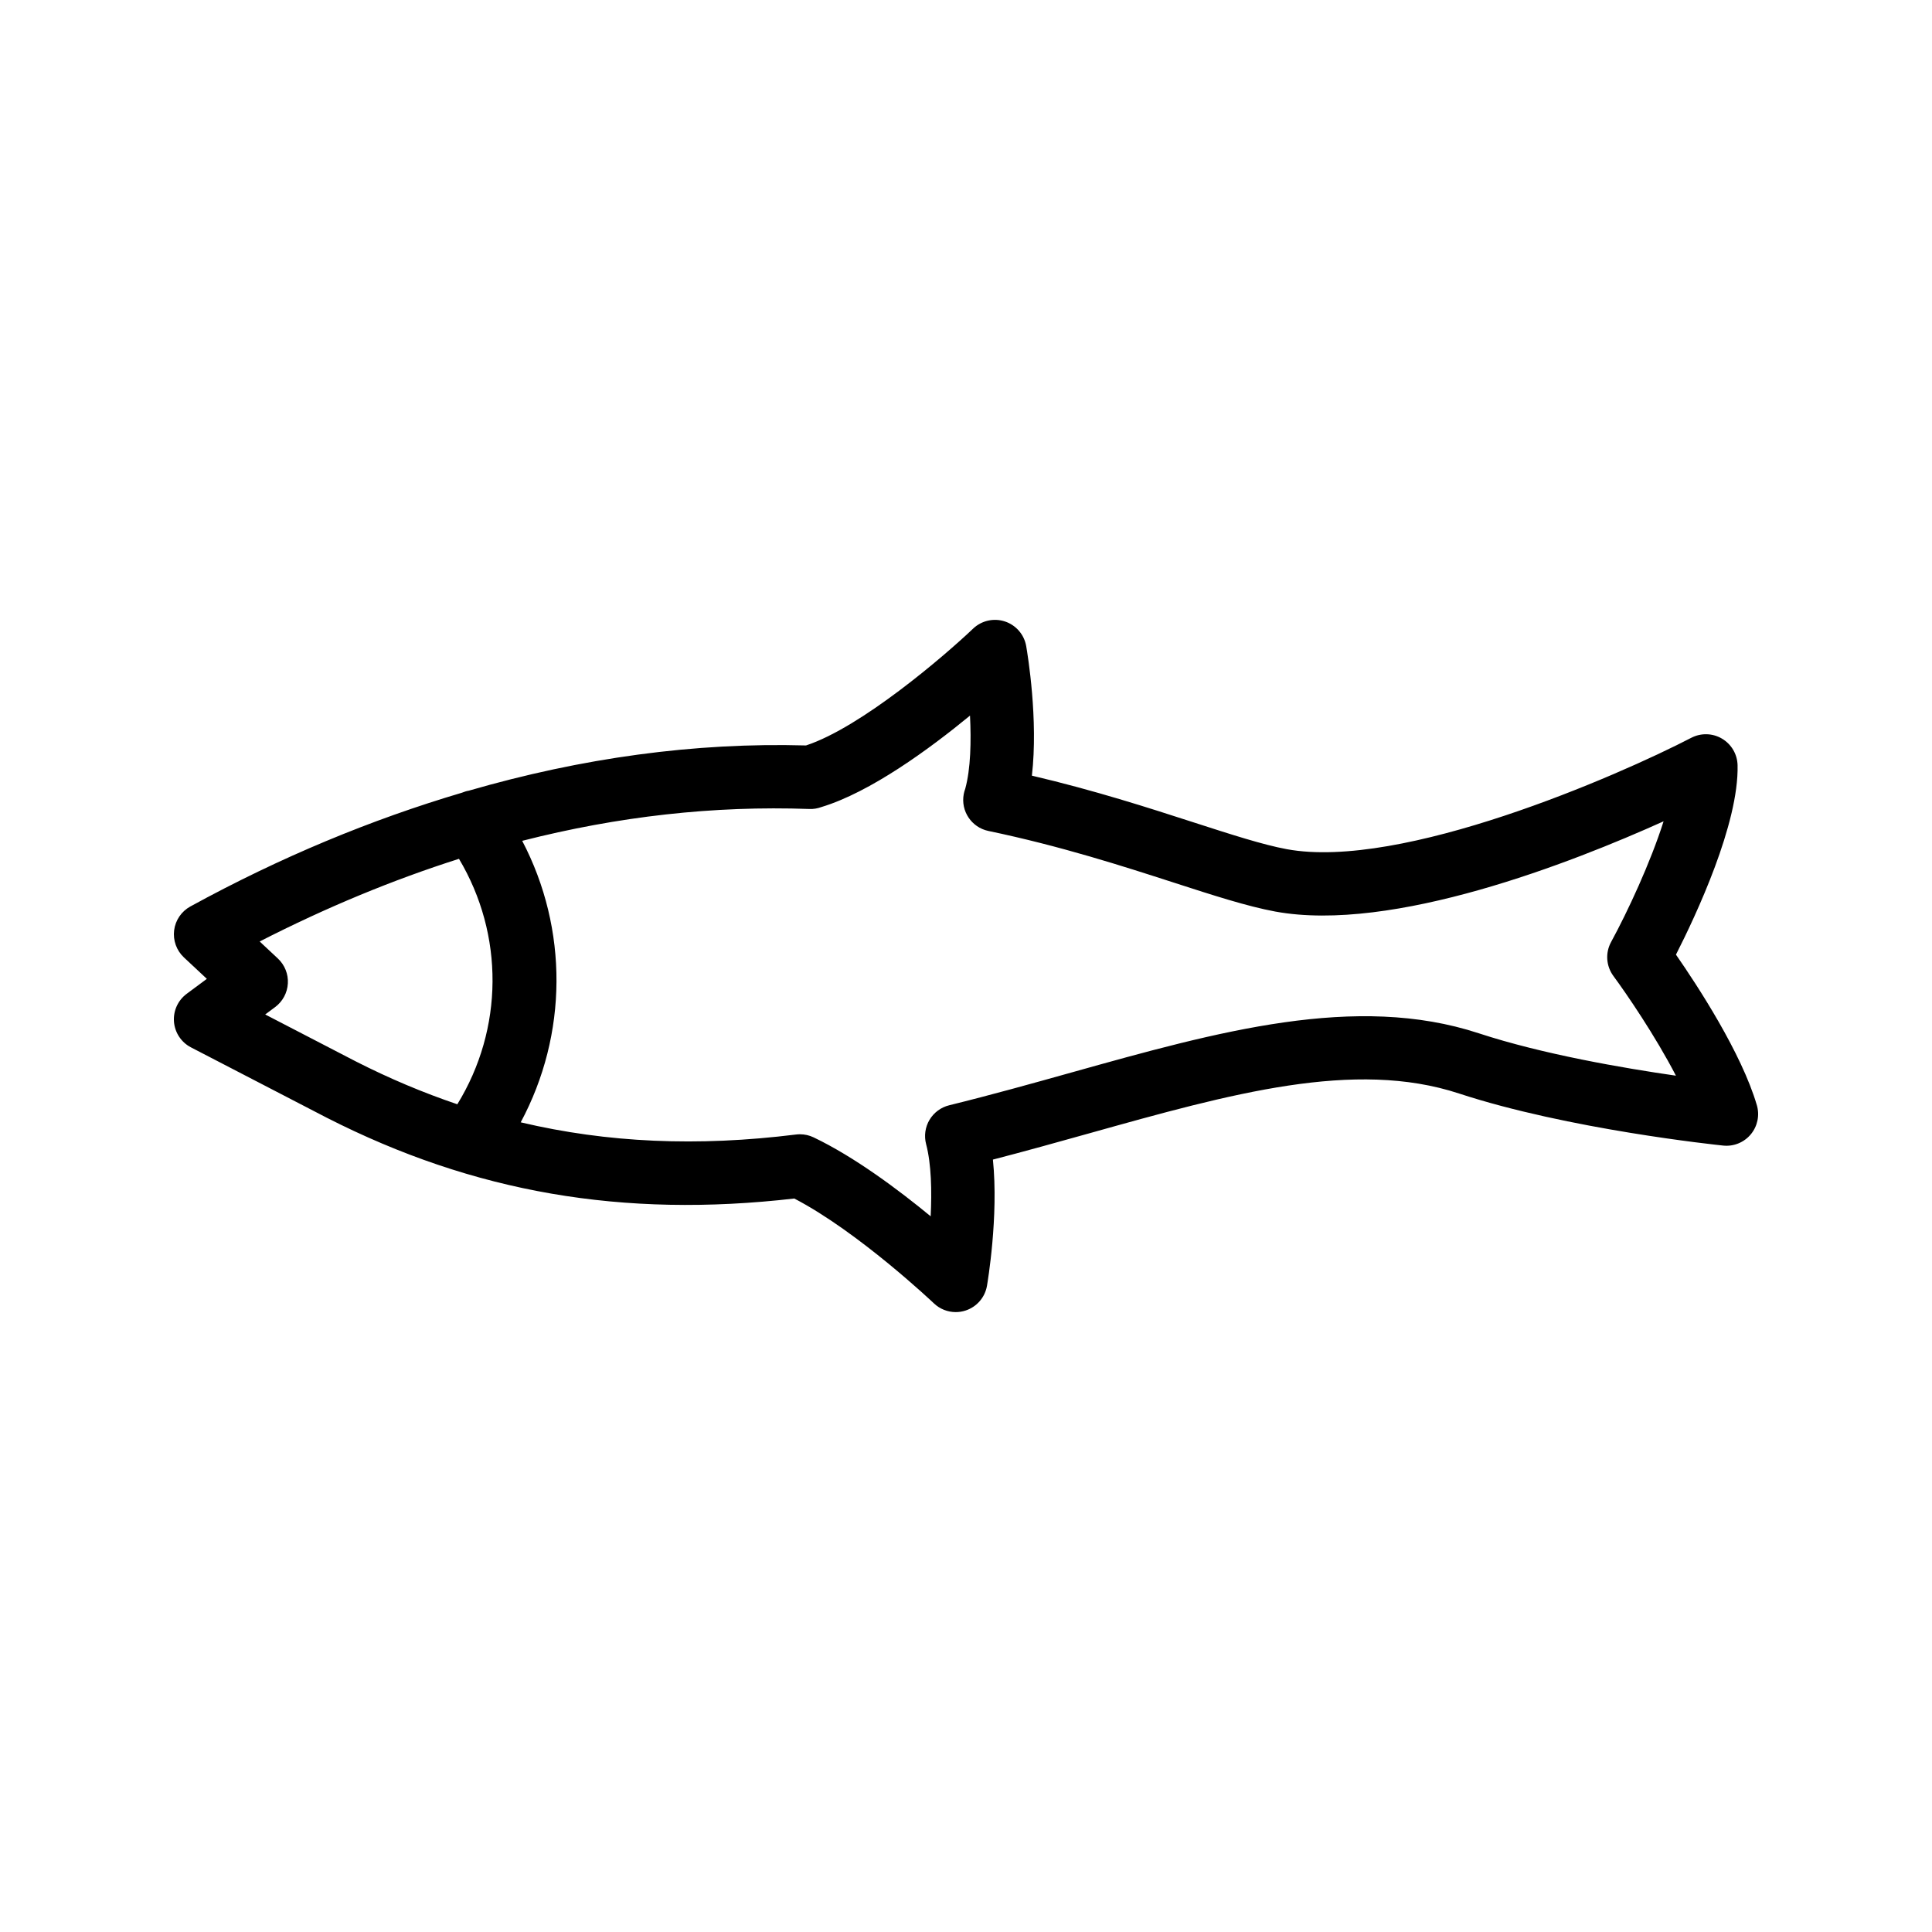
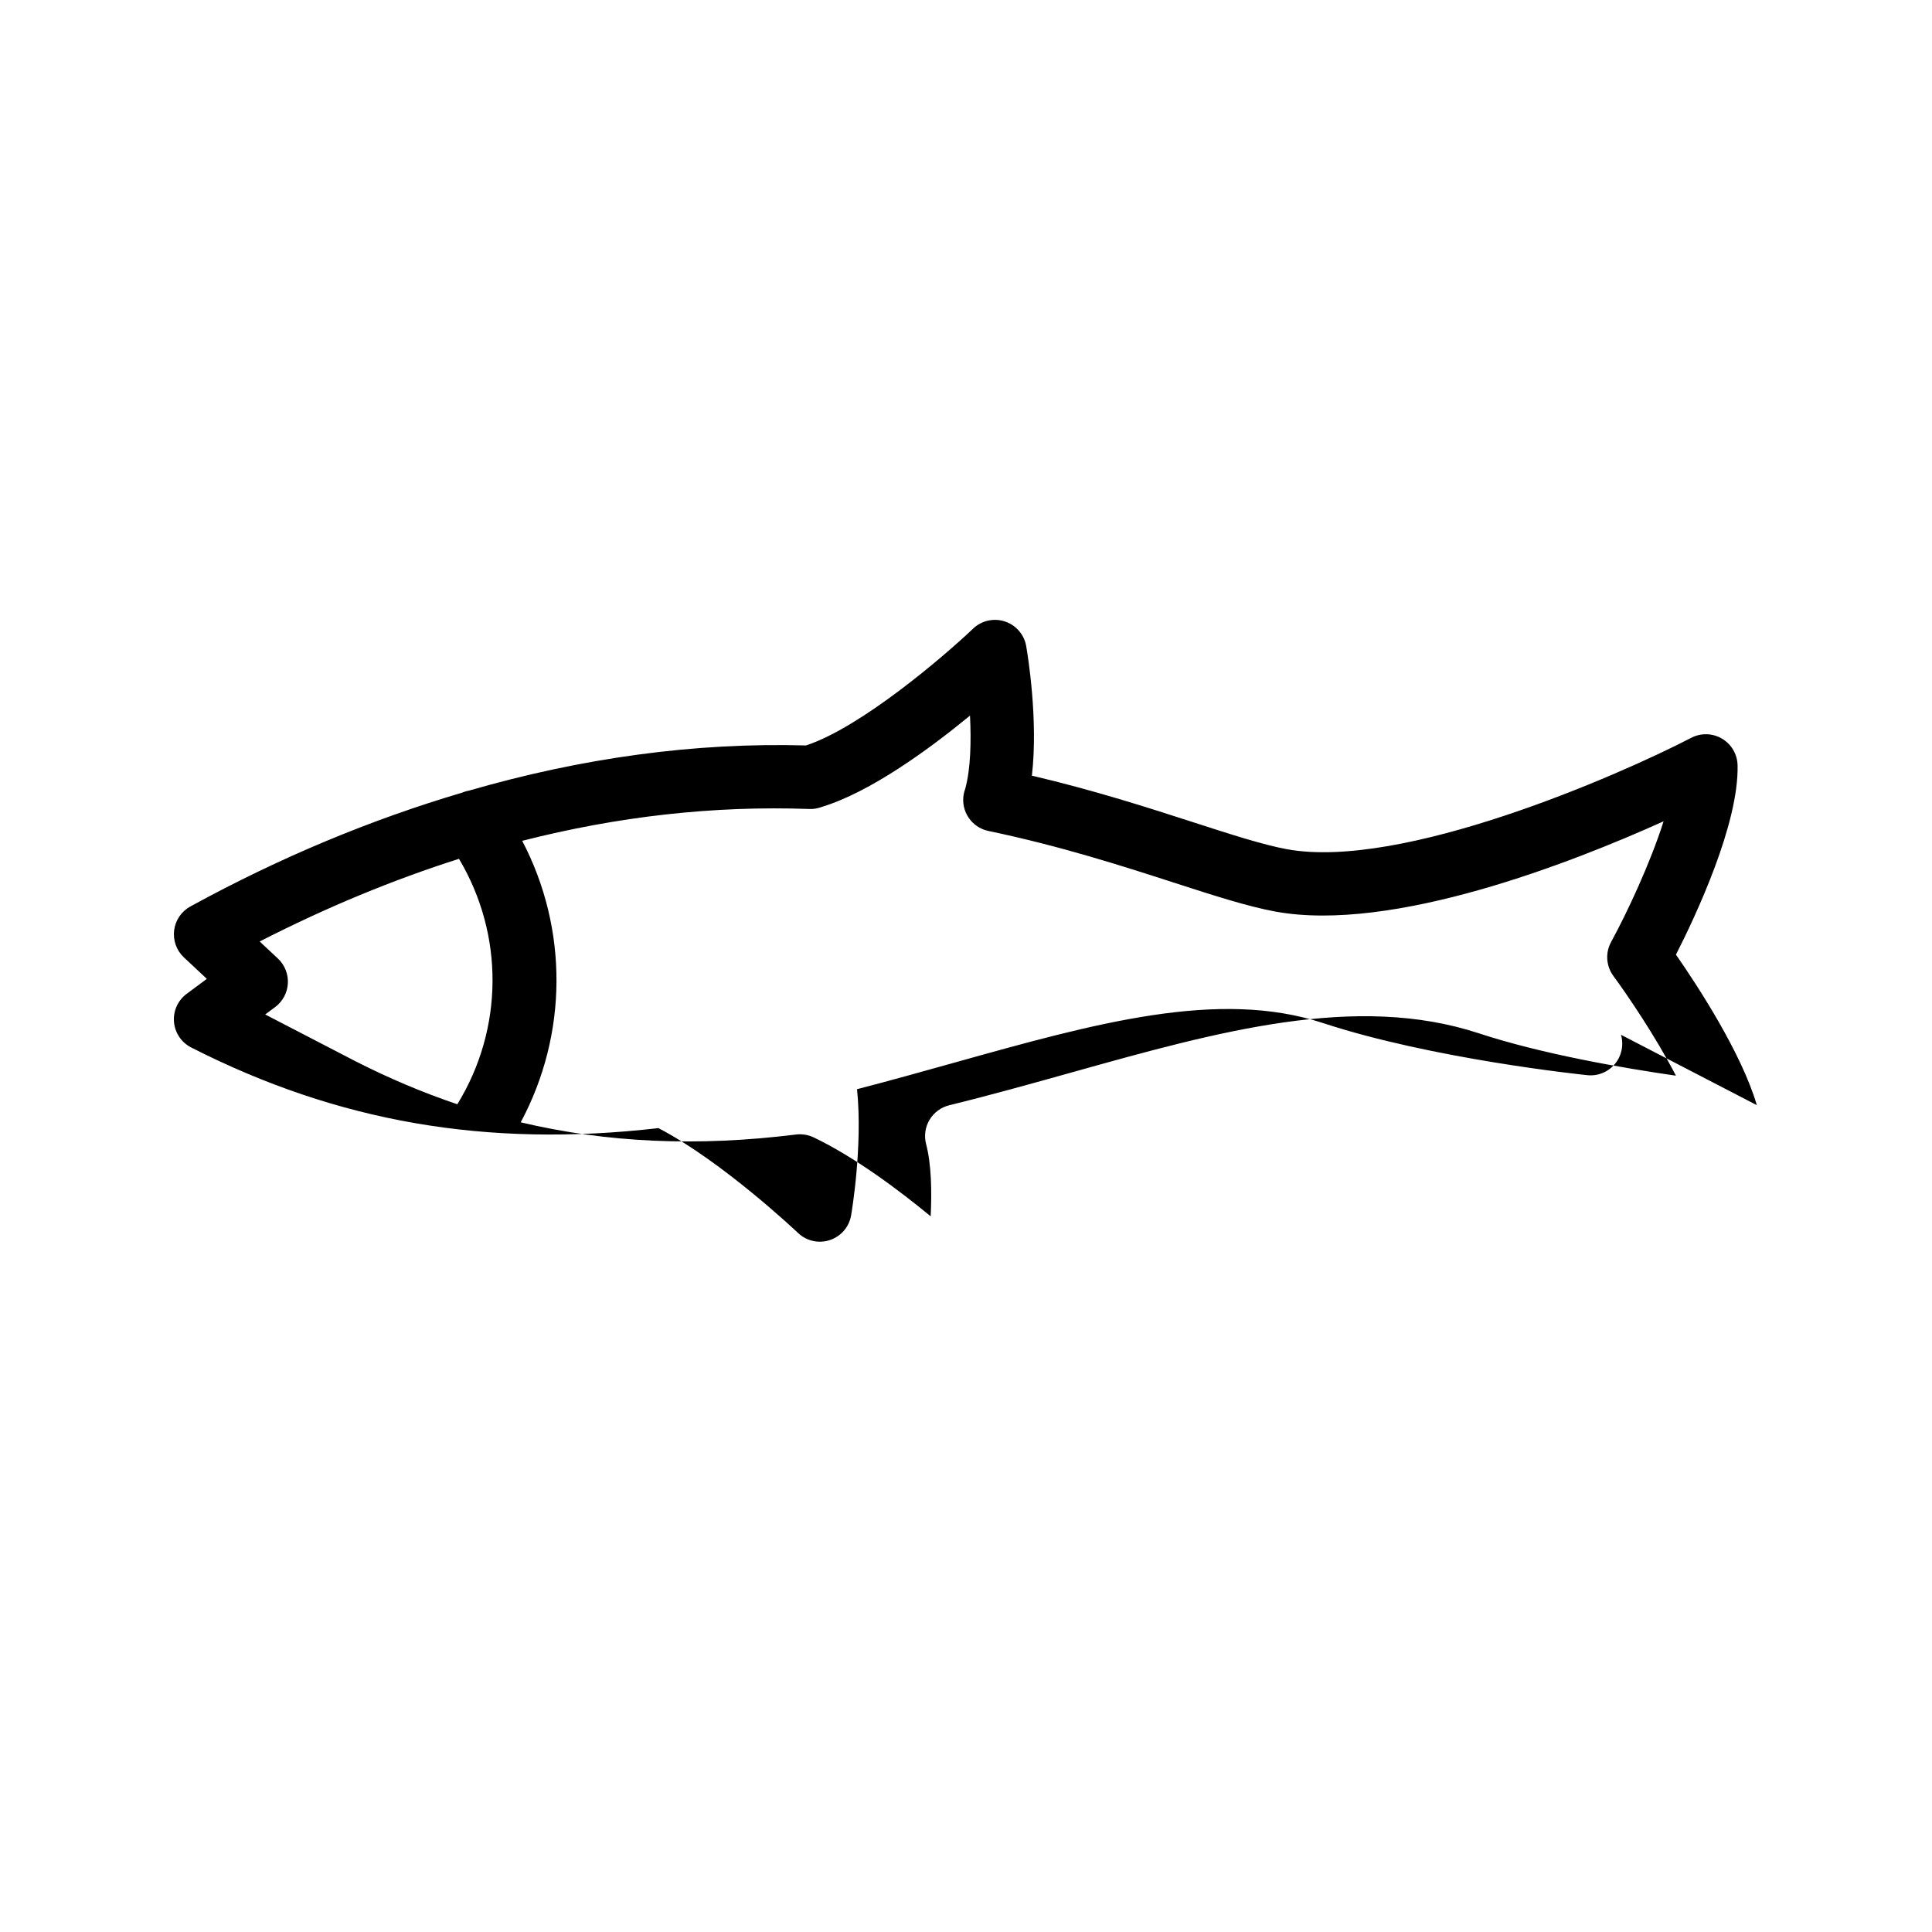
<svg xmlns="http://www.w3.org/2000/svg" fill="#000000" width="800px" height="800px" version="1.1" viewBox="144 144 512 512">
-   <path d="m609.58 436.88c-4.059-13.859-15.785-31.758-21.434-39.891 5.305-10.418 16.711-34.711 16.328-50.219-0.074-2.894-1.633-5.547-4.125-7.019-2.484-1.473-5.551-1.562-8.133-0.23-19.523 10.113-76.816 35.133-107.22 29.52-6.32-1.168-14.852-3.93-24.723-7.117-11.867-3.836-26.23-8.48-42.812-12.367 1.723-14.844-1.113-32.055-1.508-34.328-0.531-3.055-2.699-5.562-5.641-6.535-2.926-0.965-6.176-0.246-8.422 1.891-7.469 7.109-29.586 26.129-44.289 30.969-29.504-0.828-59.395 3.301-89.391 11.992-0.621 0.09-1.199 0.301-1.801 0.535-23.969 7.094-48 17.027-71.965 30.145-2.363 1.297-3.961 3.644-4.297 6.312-0.336 2.672 0.633 5.348 2.59 7.188l6.078 5.68-5.34 3.965c-2.328 1.727-3.602 4.531-3.371 7.418 0.238 2.887 1.934 5.449 4.512 6.781l36.008 18.656c38.957 19.828 78.41 26.637 123.87 21.395 17.047 8.879 36.793 27.59 37 27.785 1.582 1.508 3.664 2.316 5.789 2.316 0.887 0 1.77-0.141 2.633-0.426 2.945-0.973 5.117-3.484 5.641-6.539 0.148-0.875 3.117-18.344 1.574-33.453 8.684-2.246 17.172-4.625 25.477-6.945 37.727-10.562 70.309-19.676 98.047-10.57 28.906 9.492 68.348 13.629 70.012 13.801 2.762 0.297 5.527-0.828 7.312-2.981 1.781-2.144 2.391-5.043 1.602-7.727zm-395.3-24.035 2.625-1.949c2-1.484 3.238-3.781 3.379-6.269 0.148-2.484-0.828-4.906-2.641-6.609l-4.828-4.516c17.781-9.094 35.352-16.344 52.82-21.906 12 20.133 11.855 45.039-0.438 65.047-9.055-3.066-18-6.828-26.906-11.359zm321.62 4.988c-32.586-10.695-69.125-0.473-107.82 10.352-10.535 2.949-21.379 5.981-32.531 8.723-2.188 0.535-4.066 1.93-5.223 3.867-1.148 1.938-1.469 4.254-0.895 6.438 1.387 5.246 1.535 12.469 1.207 19.121-8.512-7.012-20.172-15.738-31.027-20.922-1.133-0.543-2.371-0.82-3.617-0.82-0.344 0-0.688 0.02-1.043 0.066-26.098 3.25-50.012 2.195-72.957-3.231 12.504-23.309 12.645-51.195 0.395-74.598 25.418-6.484 50.688-9.344 76.105-8.441 1.105 0.051 2.18-0.145 3.172-0.508 13.023-3.93 28.707-15.445 39.395-24.238 0.336 6.766 0.188 14.113-1.262 19.391-0.172 0.449-0.305 0.922-0.395 1.41-0.844 4.492 2.059 8.836 6.535 9.77 19.141 3.992 35.785 9.375 49.168 13.699 10.43 3.375 19.434 6.285 26.84 7.656 31.086 5.715 78.746-13.008 102.92-23.91-3.5 11.012-9.535 23.953-13.914 31.992-1.566 2.867-1.32 6.383 0.625 9.012 3.402 4.609 11.055 15.777 16.562 26.406-13.895-2.004-35.332-5.68-52.238-11.234z" />
+   <path d="m609.58 436.88c-4.059-13.859-15.785-31.758-21.434-39.891 5.305-10.418 16.711-34.711 16.328-50.219-0.074-2.894-1.633-5.547-4.125-7.019-2.484-1.473-5.551-1.562-8.133-0.23-19.523 10.113-76.816 35.133-107.22 29.52-6.32-1.168-14.852-3.93-24.723-7.117-11.867-3.836-26.23-8.48-42.812-12.367 1.723-14.844-1.113-32.055-1.508-34.328-0.531-3.055-2.699-5.562-5.641-6.535-2.926-0.965-6.176-0.246-8.422 1.891-7.469 7.109-29.586 26.129-44.289 30.969-29.504-0.828-59.395 3.301-89.391 11.992-0.621 0.09-1.199 0.301-1.801 0.535-23.969 7.094-48 17.027-71.965 30.145-2.363 1.297-3.961 3.644-4.297 6.312-0.336 2.672 0.633 5.348 2.59 7.188l6.078 5.68-5.34 3.965c-2.328 1.727-3.602 4.531-3.371 7.418 0.238 2.887 1.934 5.449 4.512 6.781c38.957 19.828 78.41 26.637 123.87 21.395 17.047 8.879 36.793 27.59 37 27.785 1.582 1.508 3.664 2.316 5.789 2.316 0.887 0 1.77-0.141 2.633-0.426 2.945-0.973 5.117-3.484 5.641-6.539 0.148-0.875 3.117-18.344 1.574-33.453 8.684-2.246 17.172-4.625 25.477-6.945 37.727-10.562 70.309-19.676 98.047-10.57 28.906 9.492 68.348 13.629 70.012 13.801 2.762 0.297 5.527-0.828 7.312-2.981 1.781-2.144 2.391-5.043 1.602-7.727zm-395.3-24.035 2.625-1.949c2-1.484 3.238-3.781 3.379-6.269 0.148-2.484-0.828-4.906-2.641-6.609l-4.828-4.516c17.781-9.094 35.352-16.344 52.82-21.906 12 20.133 11.855 45.039-0.438 65.047-9.055-3.066-18-6.828-26.906-11.359zm321.62 4.988c-32.586-10.695-69.125-0.473-107.82 10.352-10.535 2.949-21.379 5.981-32.531 8.723-2.188 0.535-4.066 1.93-5.223 3.867-1.148 1.938-1.469 4.254-0.895 6.438 1.387 5.246 1.535 12.469 1.207 19.121-8.512-7.012-20.172-15.738-31.027-20.922-1.133-0.543-2.371-0.82-3.617-0.82-0.344 0-0.688 0.02-1.043 0.066-26.098 3.25-50.012 2.195-72.957-3.231 12.504-23.309 12.645-51.195 0.395-74.598 25.418-6.484 50.688-9.344 76.105-8.441 1.105 0.051 2.18-0.145 3.172-0.508 13.023-3.93 28.707-15.445 39.395-24.238 0.336 6.766 0.188 14.113-1.262 19.391-0.172 0.449-0.305 0.922-0.395 1.41-0.844 4.492 2.059 8.836 6.535 9.77 19.141 3.992 35.785 9.375 49.168 13.699 10.43 3.375 19.434 6.285 26.84 7.656 31.086 5.715 78.746-13.008 102.92-23.91-3.5 11.012-9.535 23.953-13.914 31.992-1.566 2.867-1.32 6.383 0.625 9.012 3.402 4.609 11.055 15.777 16.562 26.406-13.895-2.004-35.332-5.68-52.238-11.234z" />
</svg>